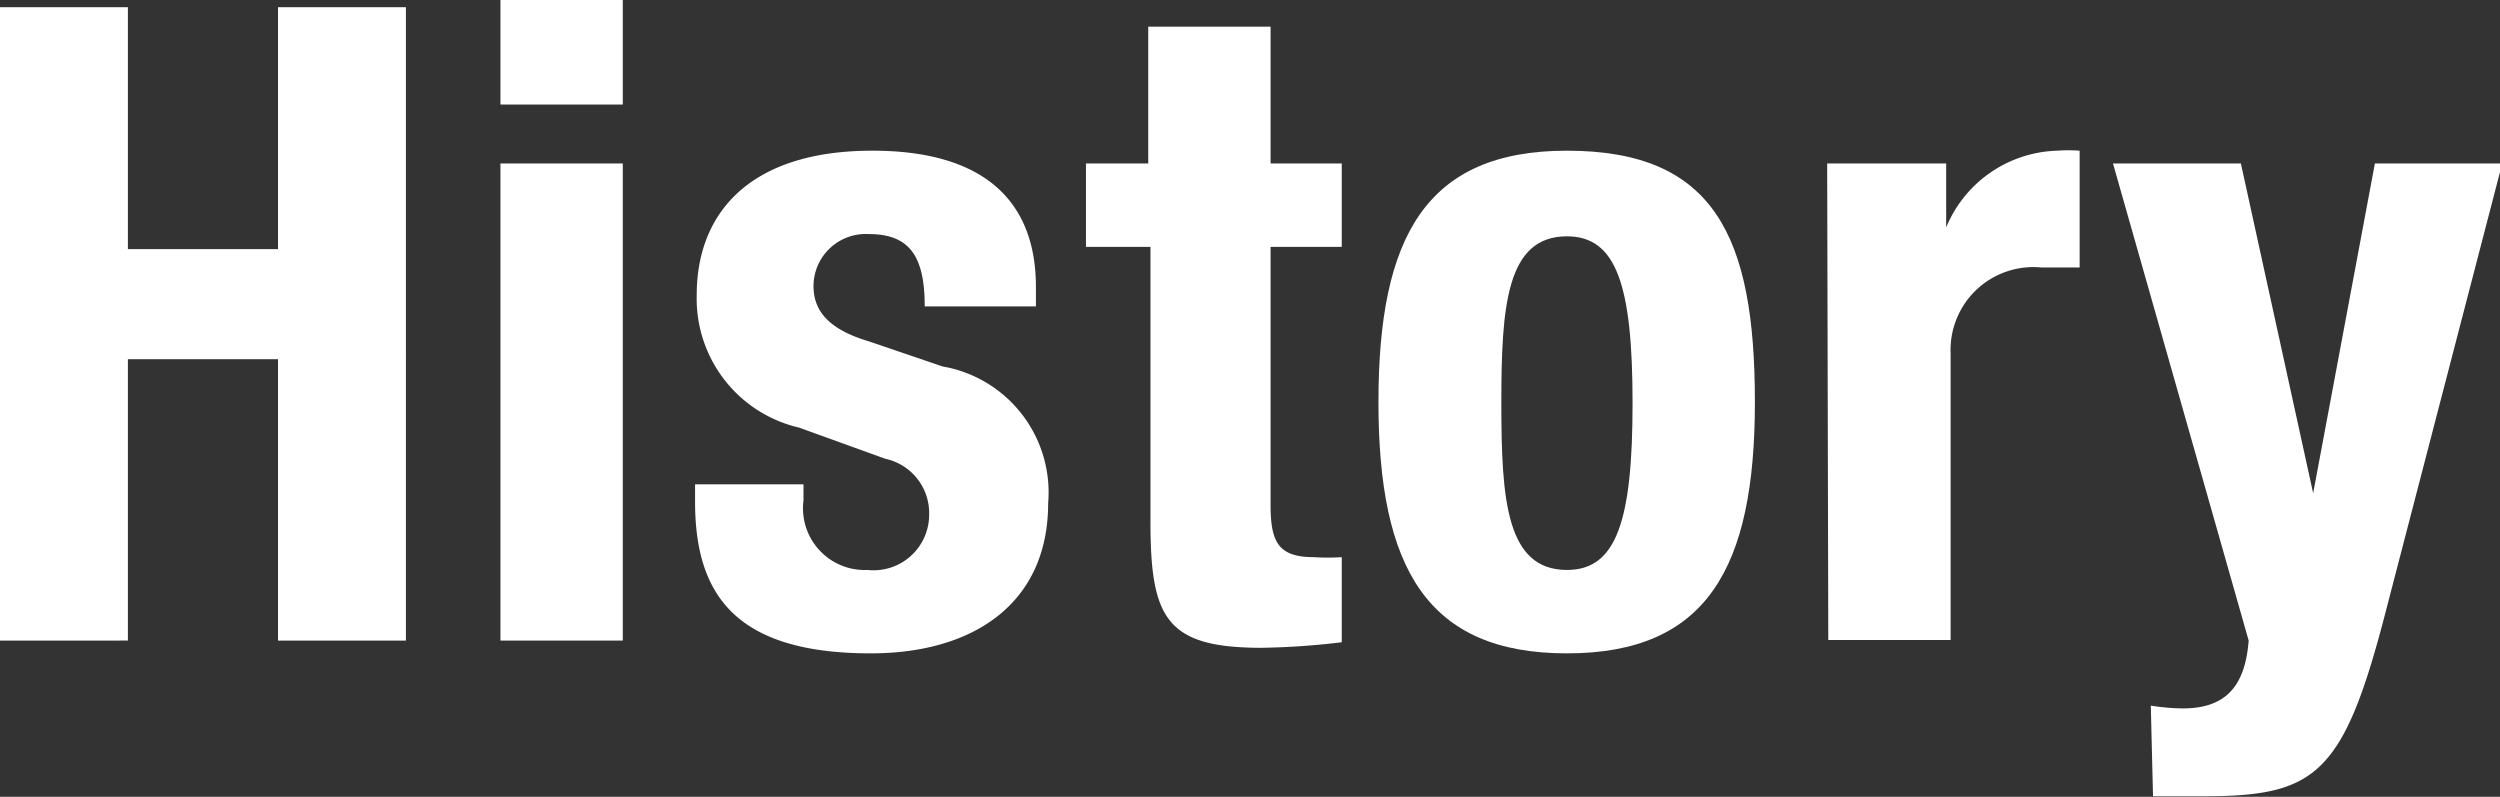
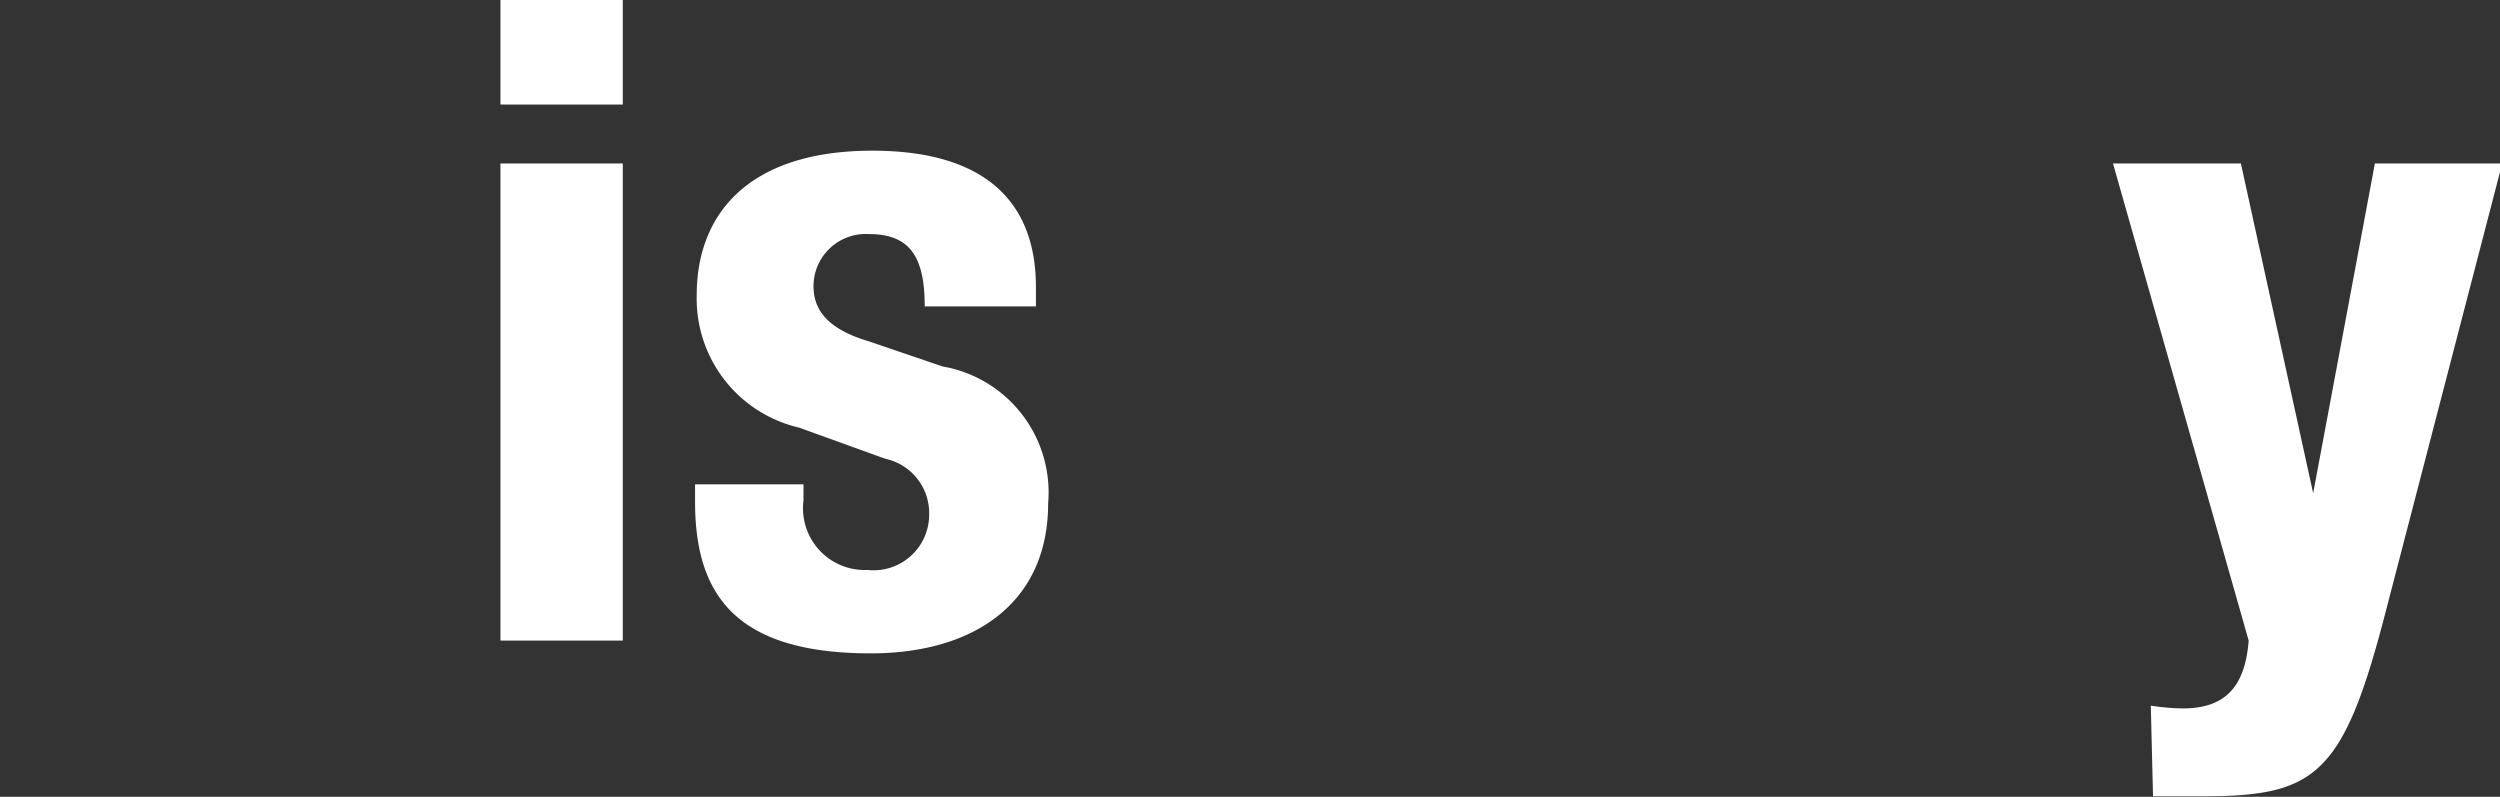
<svg xmlns="http://www.w3.org/2000/svg" width="44.96" height="14.33" viewBox="0 0 44.96 14.33">
  <rect x="0" y="0" width="44.96" height="14.33" fill="#333333" stroke="none" />
  <defs>
    <style>.a{fill:#fff;}</style>
  </defs>
  <title>txt_menu-5_white</title>
-   <path class="a" d="M0,.13H2.3V4.48H5V.13h2.3V11.52H5V6.46H2.3v5.06H0Z" />
  <path class="a" d="M9,0h2.2V1.88H9ZM9,2.94h2.2v8.58H9Z" />
  <path class="a" d="M14.45,8.71V9a1.11,1.11,0,0,0,1.15,1.25,1,1,0,0,0,1.11-1,1,1,0,0,0-.79-1l-1.55-.56A2.38,2.38,0,0,1,12.53,5.3c0-1.42.9-2.59,3.16-2.59,2,0,2.94.9,2.94,2.45v.35h-2c0-.87-.25-1.3-1-1.3a.94.94,0,0,0-1,.93c0,.41.22.77,1,1l1.32.45a2.3,2.3,0,0,1,1.9,2.46c0,1.8-1.34,2.7-3.19,2.7-2.47,0-3.16-1.09-3.16-2.73V8.71Z" />
-   <path class="a" d="M20.65.48h2.2V2.94h1.28v1.5H22.85V9.08c0,.67.14.94.78.94a3.84,3.84,0,0,0,.5,0v1.53a13.37,13.37,0,0,1-1.44.1c-1.72,0-2-.53-2-2.27V4.44H19.53V2.94h1.12Z" />
-   <path class="a" d="M28.18,2.71c2.65,0,3.38,1.54,3.38,4.52s-.86,4.52-3.38,4.52-3.39-1.54-3.39-4.52S25.65,2.71,28.18,2.71Zm0,7.54c.89,0,1.18-.88,1.18-3s-.29-3-1.18-3c-1.09,0-1.18,1.26-1.18,3S27.09,10.25,28.18,10.25Z" />
-   <path class="a" d="M32.86,2.94H35V4.09h0a2.23,2.23,0,0,1,2-1.38,2.71,2.71,0,0,1,.4,0v2.1l-.69,0a1.49,1.49,0,0,0-1.63,1.55v5.15h-2.2Z" />
  <path class="a" d="M38.68,12.69a3.9,3.9,0,0,0,.58.05c.81,0,1.12-.45,1.18-1.22L38,2.94h2.3L41.6,8.87h0l1.11-5.93H45l-2.08,8c-.77,3-1.26,3.38-3.3,3.38h-.9Z" />
</svg>